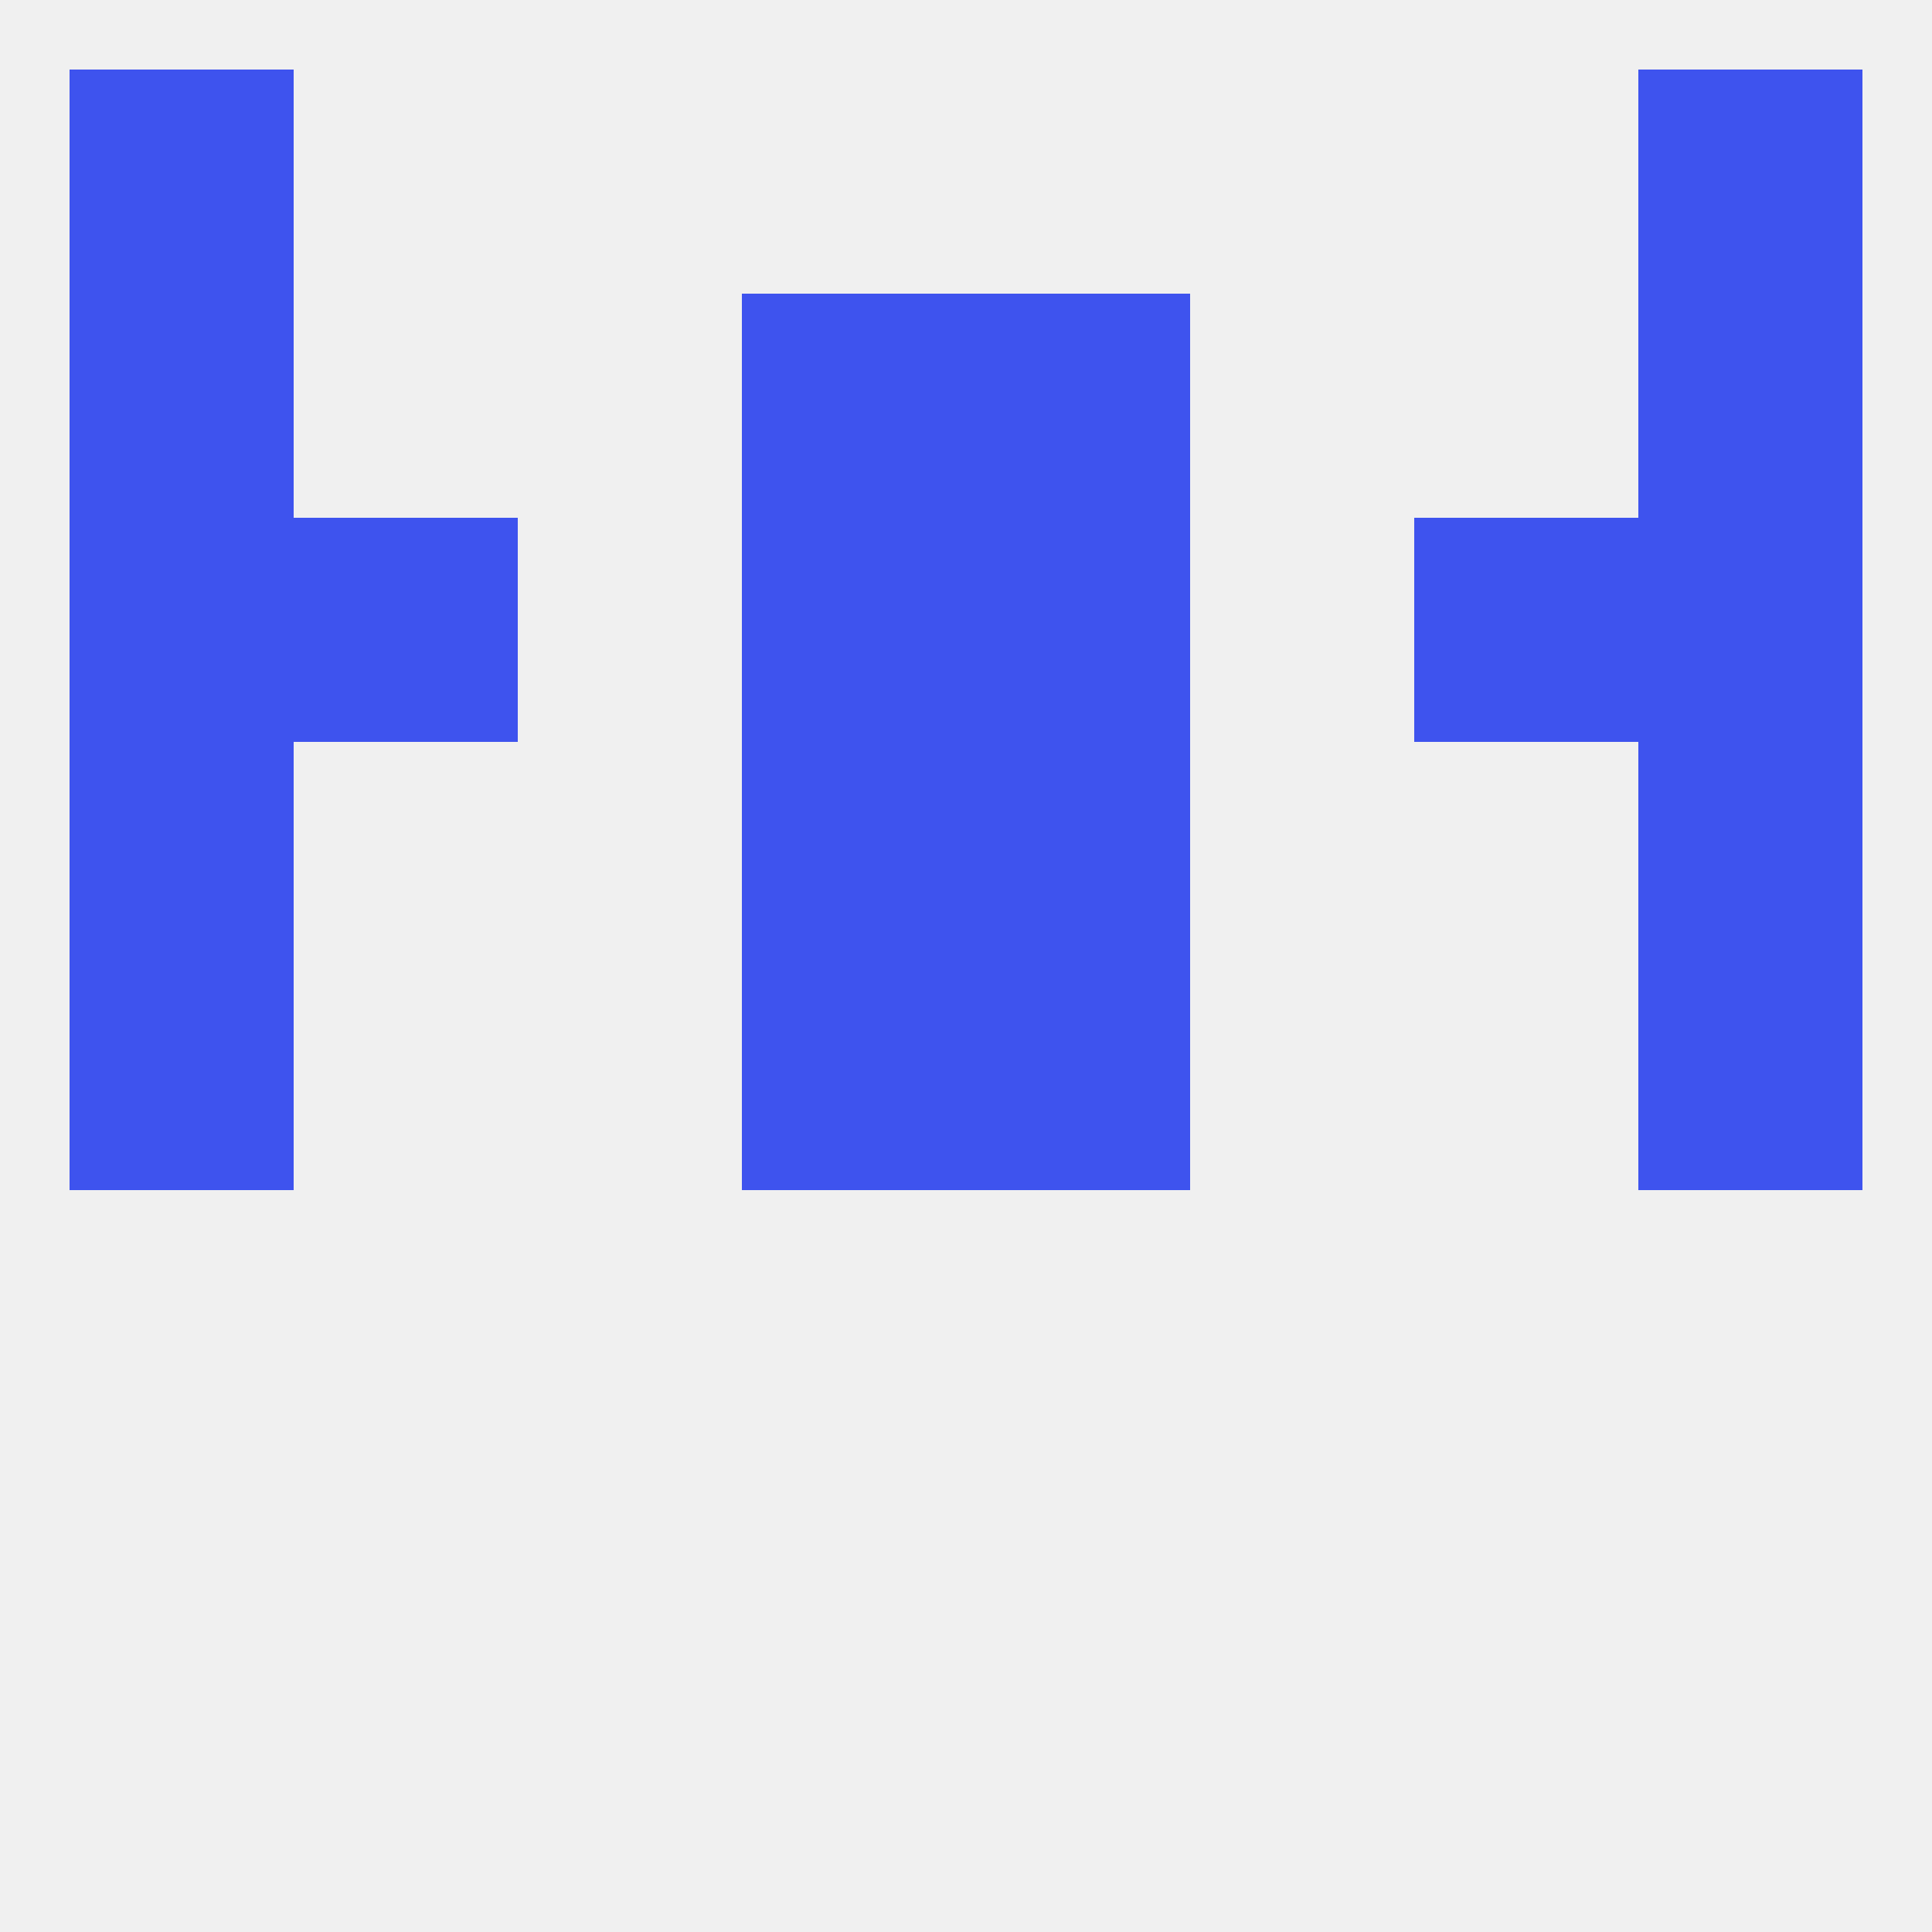
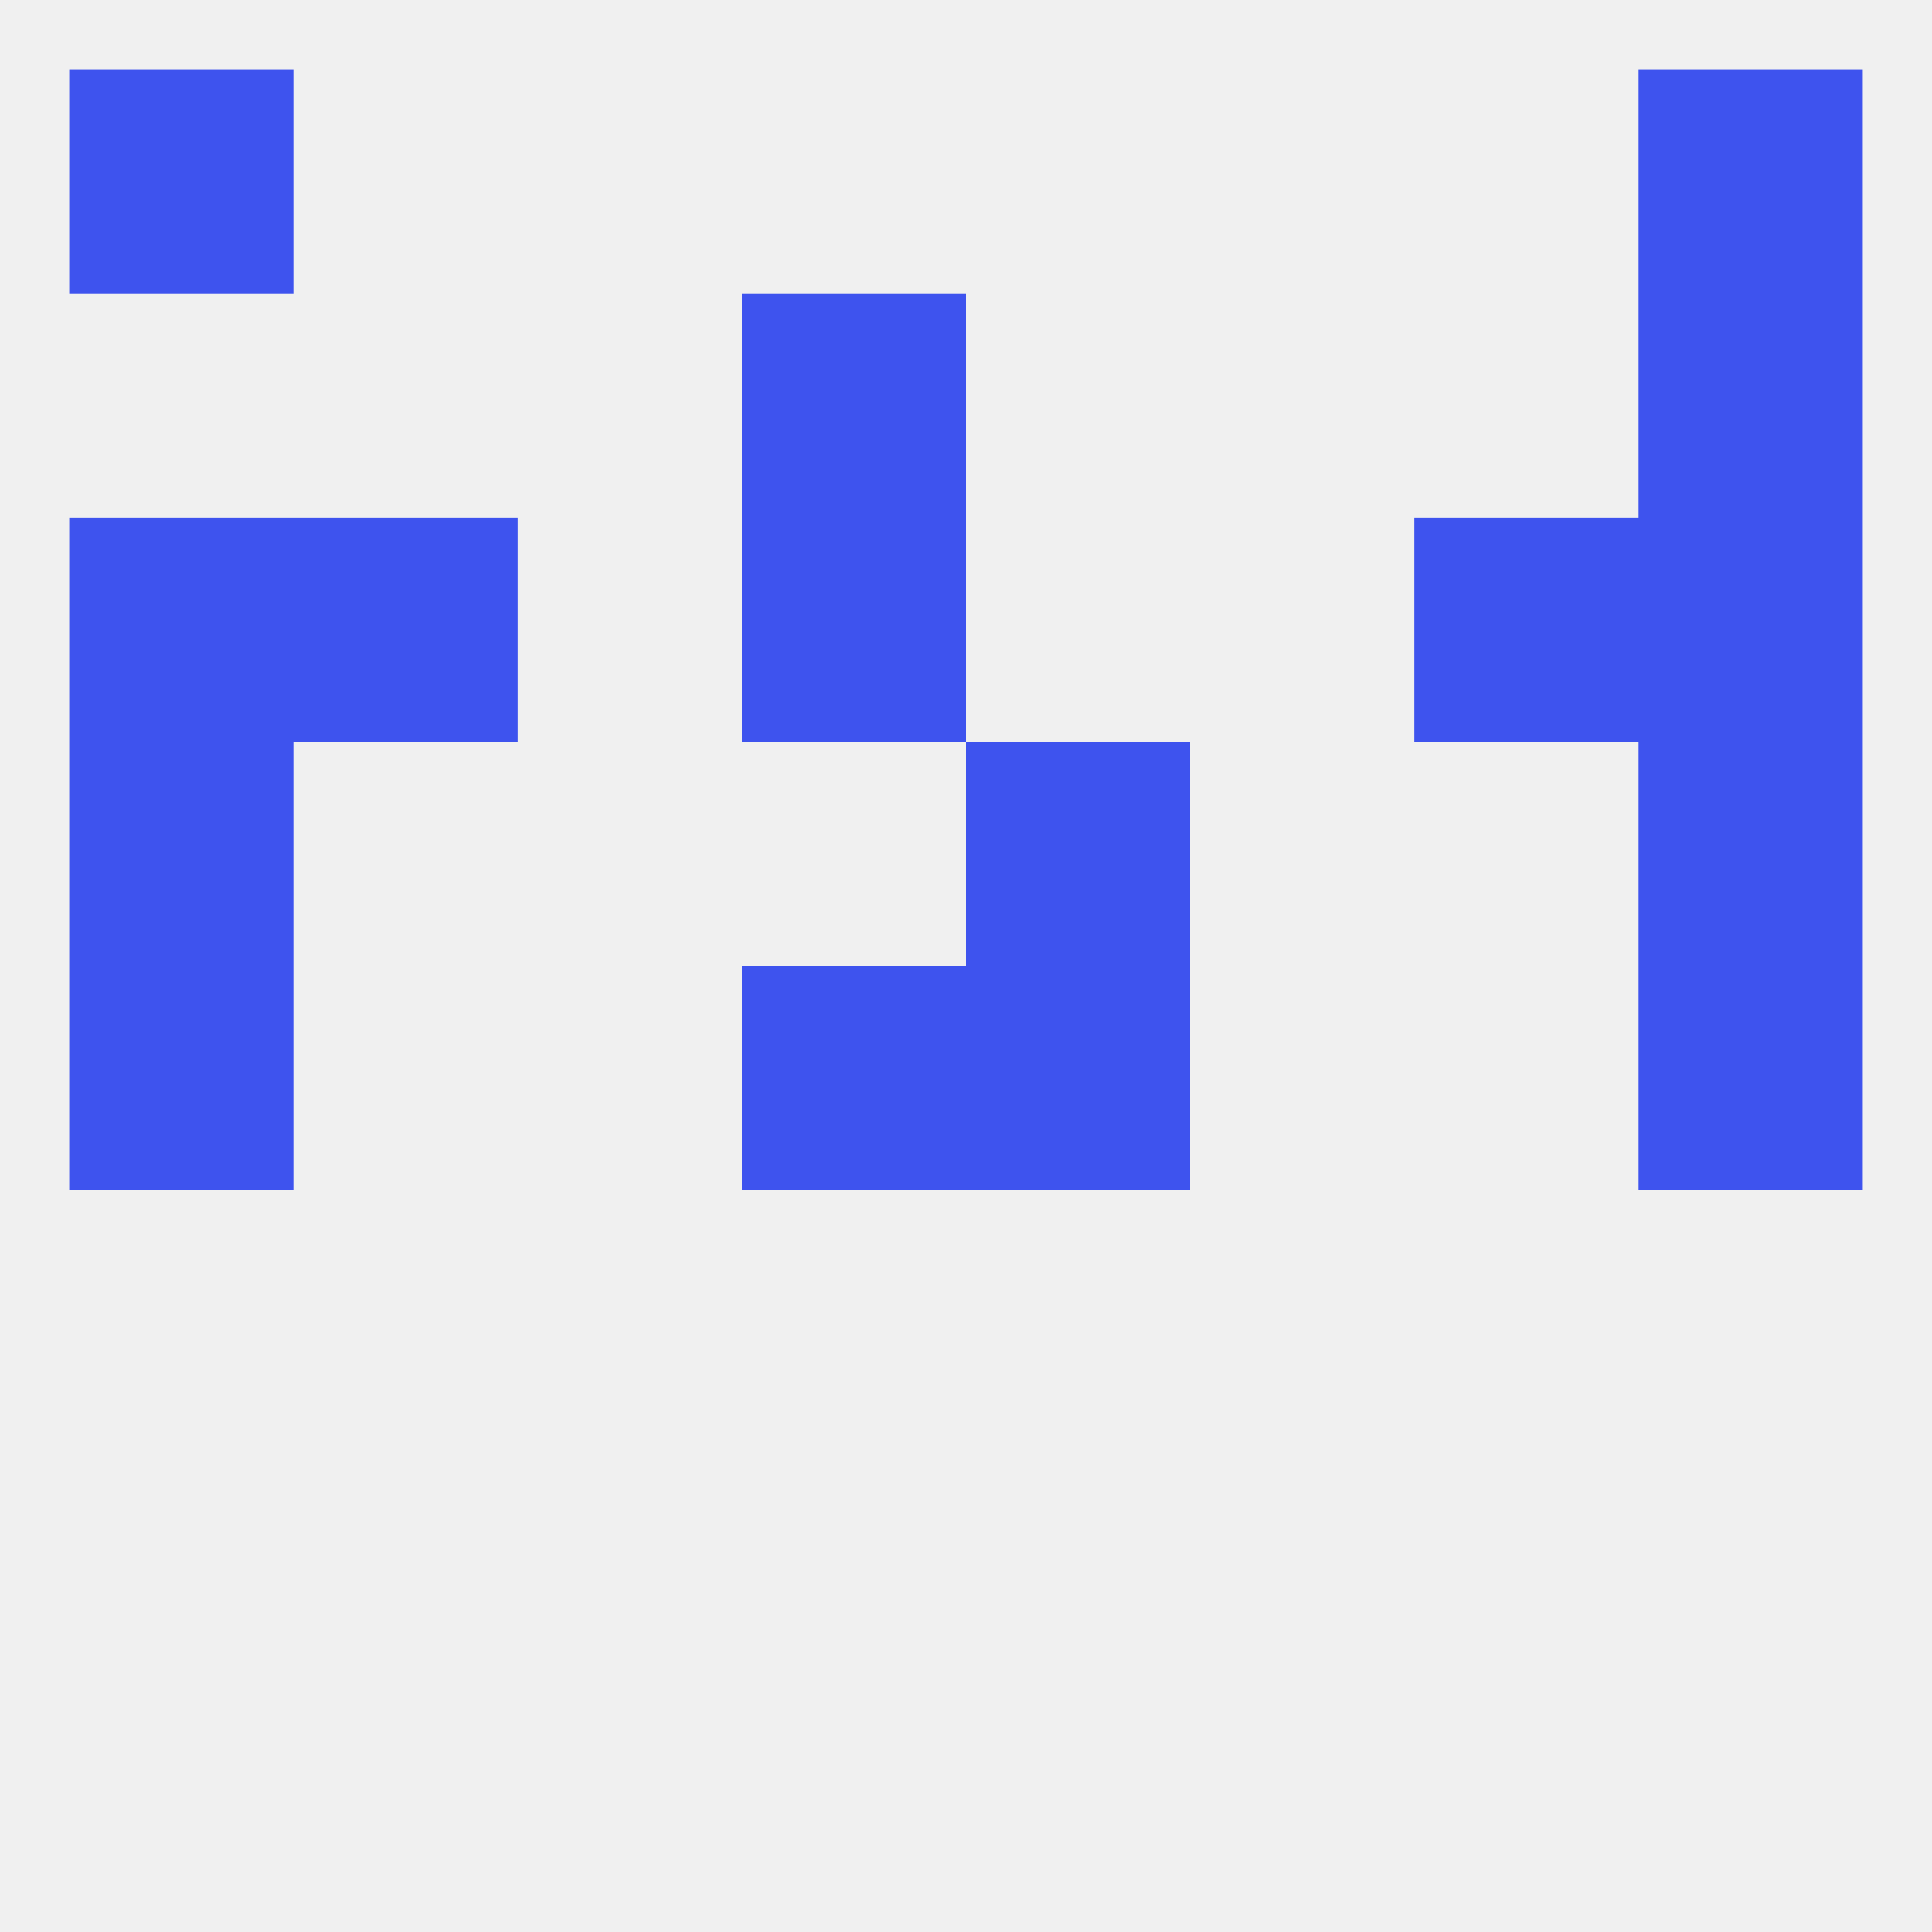
<svg xmlns="http://www.w3.org/2000/svg" version="1.1" baseprofile="full" width="250" height="250" viewBox="0 0 250 250">
  <rect width="100%" height="100%" fill="rgba(240,240,240,255)" />
  <rect x="9" y="125" width="29" height="29" fill="rgba(62,83,238,255)" />
  <rect x="212" y="125" width="29" height="29" fill="rgba(62,83,238,255)" />
  <rect x="96" y="125" width="29" height="29" fill="rgba(62,83,238,255)" />
  <rect x="125" y="125" width="29" height="29" fill="rgba(62,83,238,255)" />
-   <rect x="96" y="96" width="29" height="29" fill="rgba(62,83,238,255)" />
  <rect x="125" y="96" width="29" height="29" fill="rgba(62,83,238,255)" />
  <rect x="9" y="96" width="29" height="29" fill="rgba(62,83,238,255)" />
  <rect x="212" y="96" width="29" height="29" fill="rgba(62,83,238,255)" />
-   <rect x="9" y="38" width="29" height="29" fill="rgba(62,83,238,255)" />
  <rect x="212" y="38" width="29" height="29" fill="rgba(62,83,238,255)" />
  <rect x="96" y="38" width="29" height="29" fill="rgba(62,83,238,255)" />
-   <rect x="125" y="38" width="29" height="29" fill="rgba(62,83,238,255)" />
  <rect x="96" y="67" width="29" height="29" fill="rgba(62,83,238,255)" />
-   <rect x="125" y="67" width="29" height="29" fill="rgba(62,83,238,255)" />
  <rect x="38" y="67" width="29" height="29" fill="rgba(62,83,238,255)" />
  <rect x="183" y="67" width="29" height="29" fill="rgba(62,83,238,255)" />
  <rect x="9" y="67" width="29" height="29" fill="rgba(62,83,238,255)" />
  <rect x="212" y="67" width="29" height="29" fill="rgba(62,83,238,255)" />
  <rect x="9" y="9" width="29" height="29" fill="rgba(62,83,238,255)" />
  <rect x="212" y="9" width="29" height="29" fill="rgba(62,83,238,255)" />
</svg>